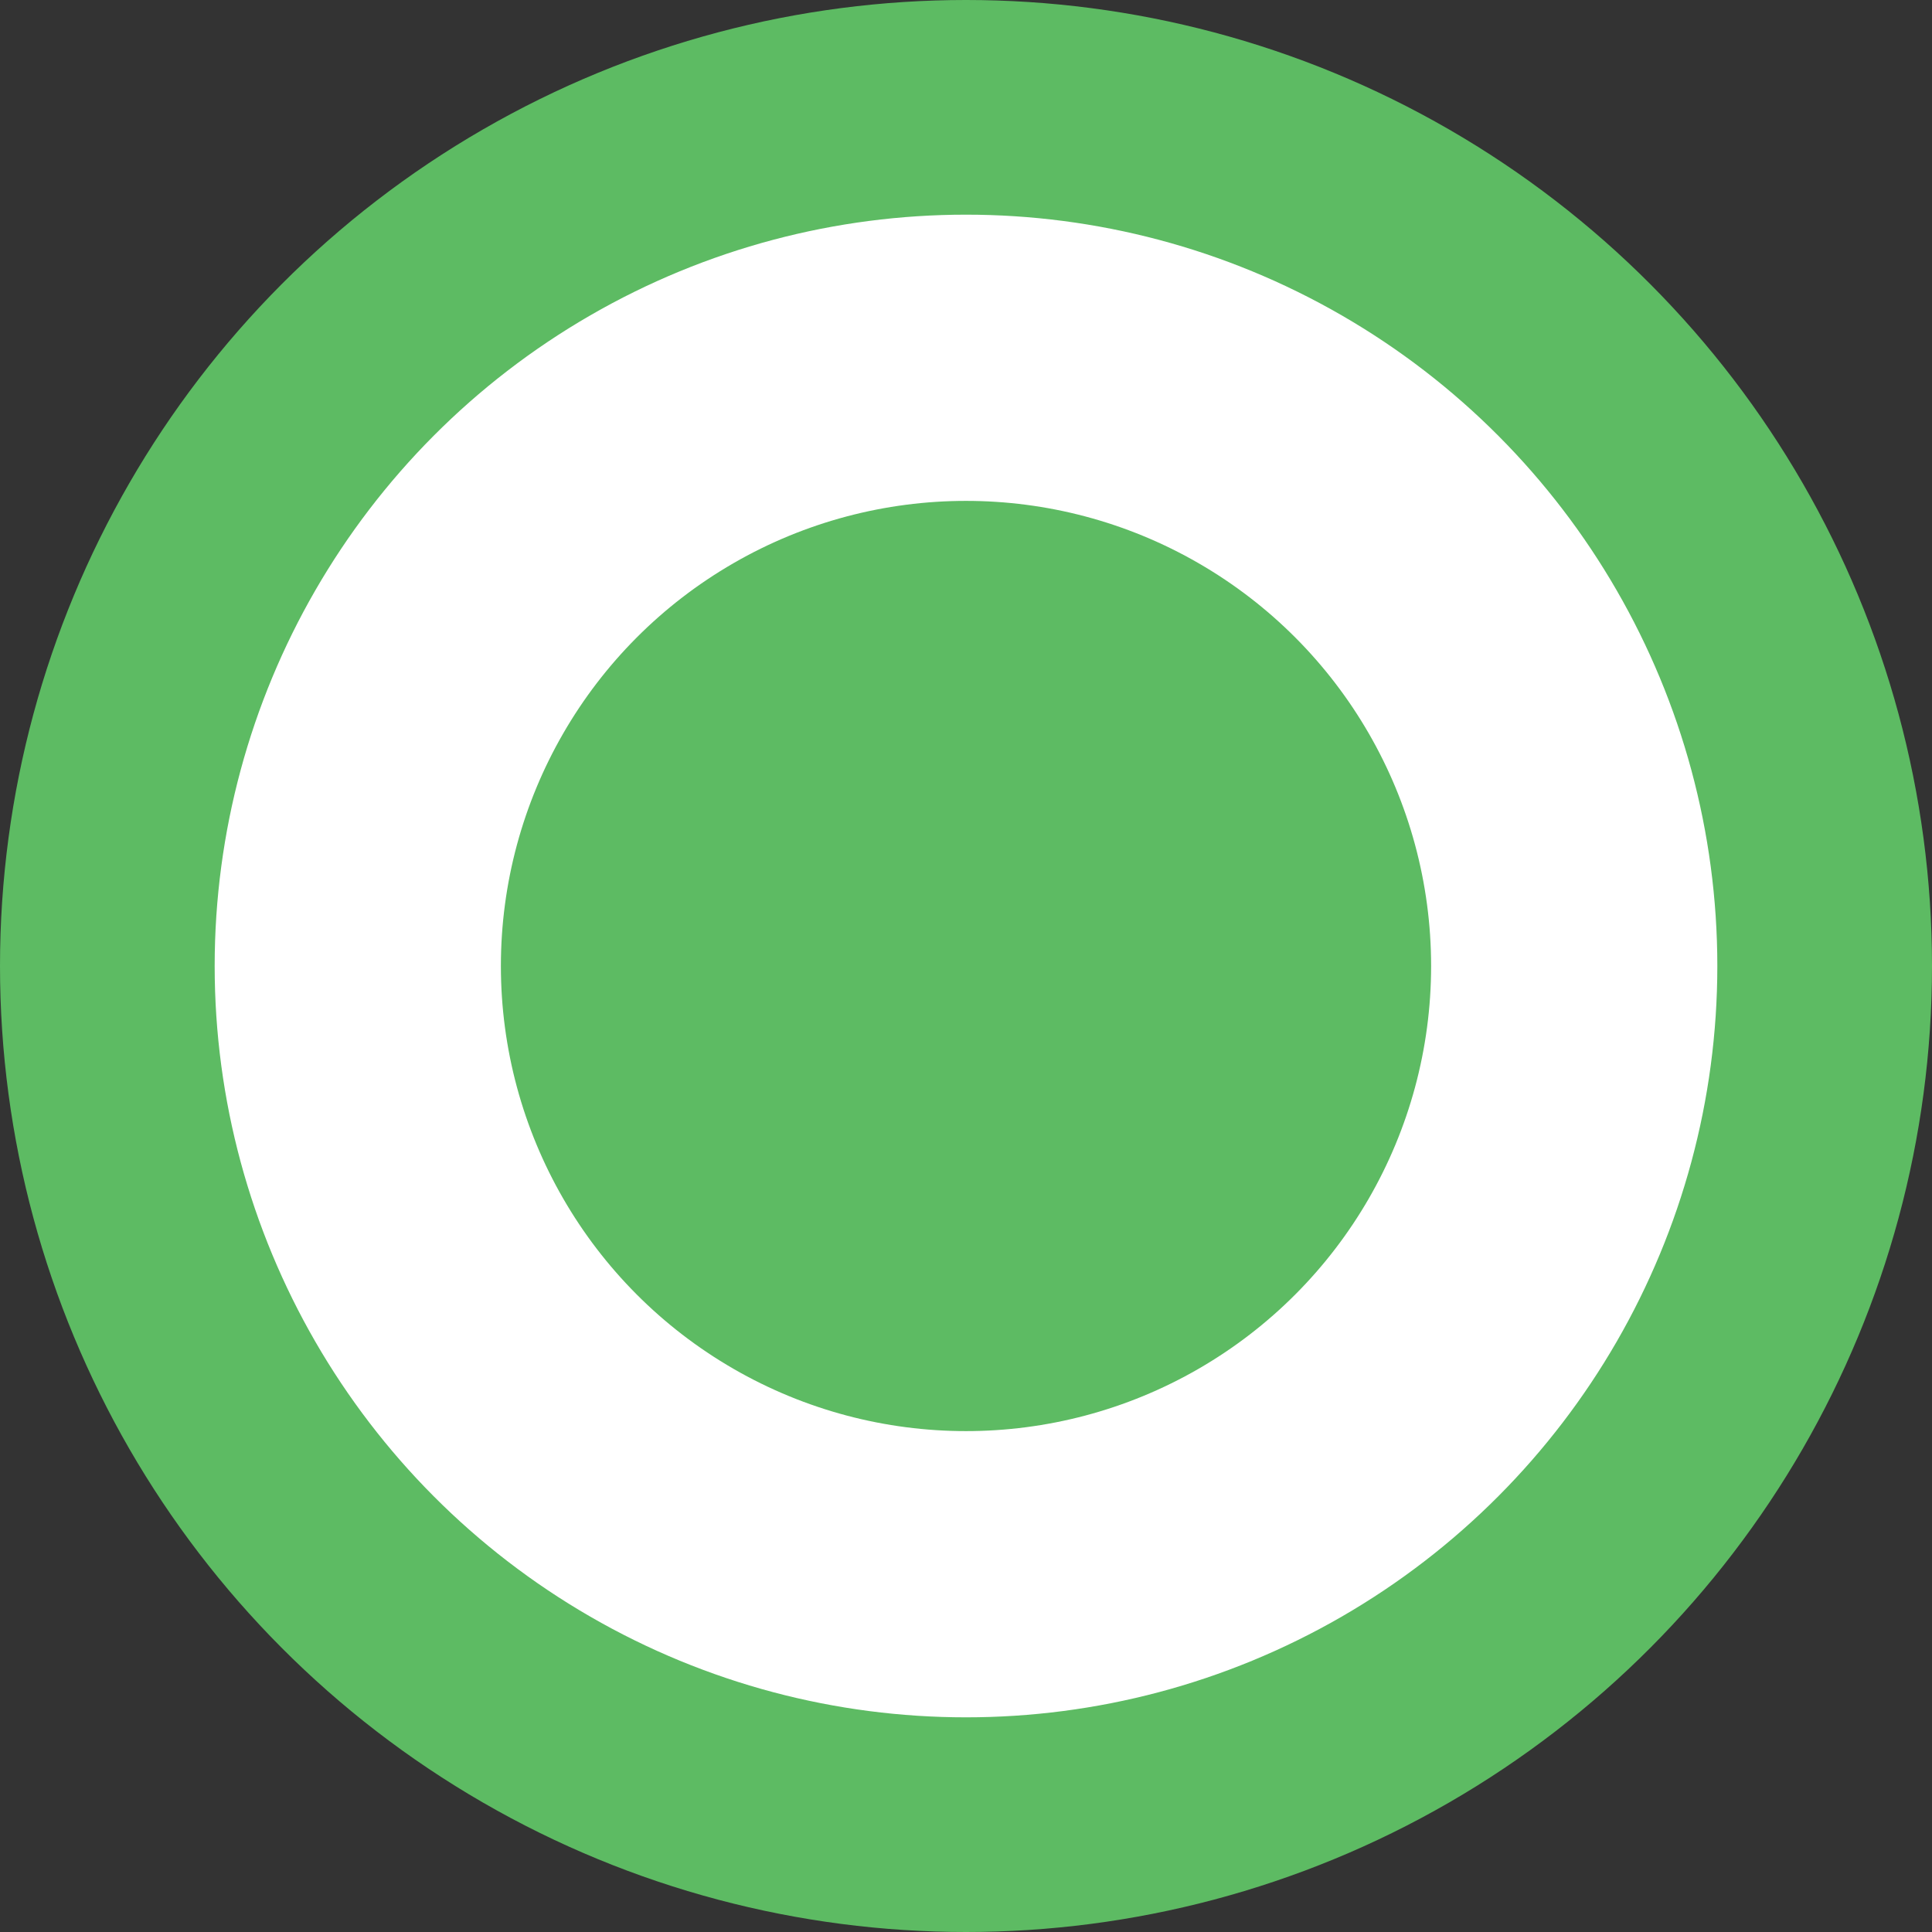
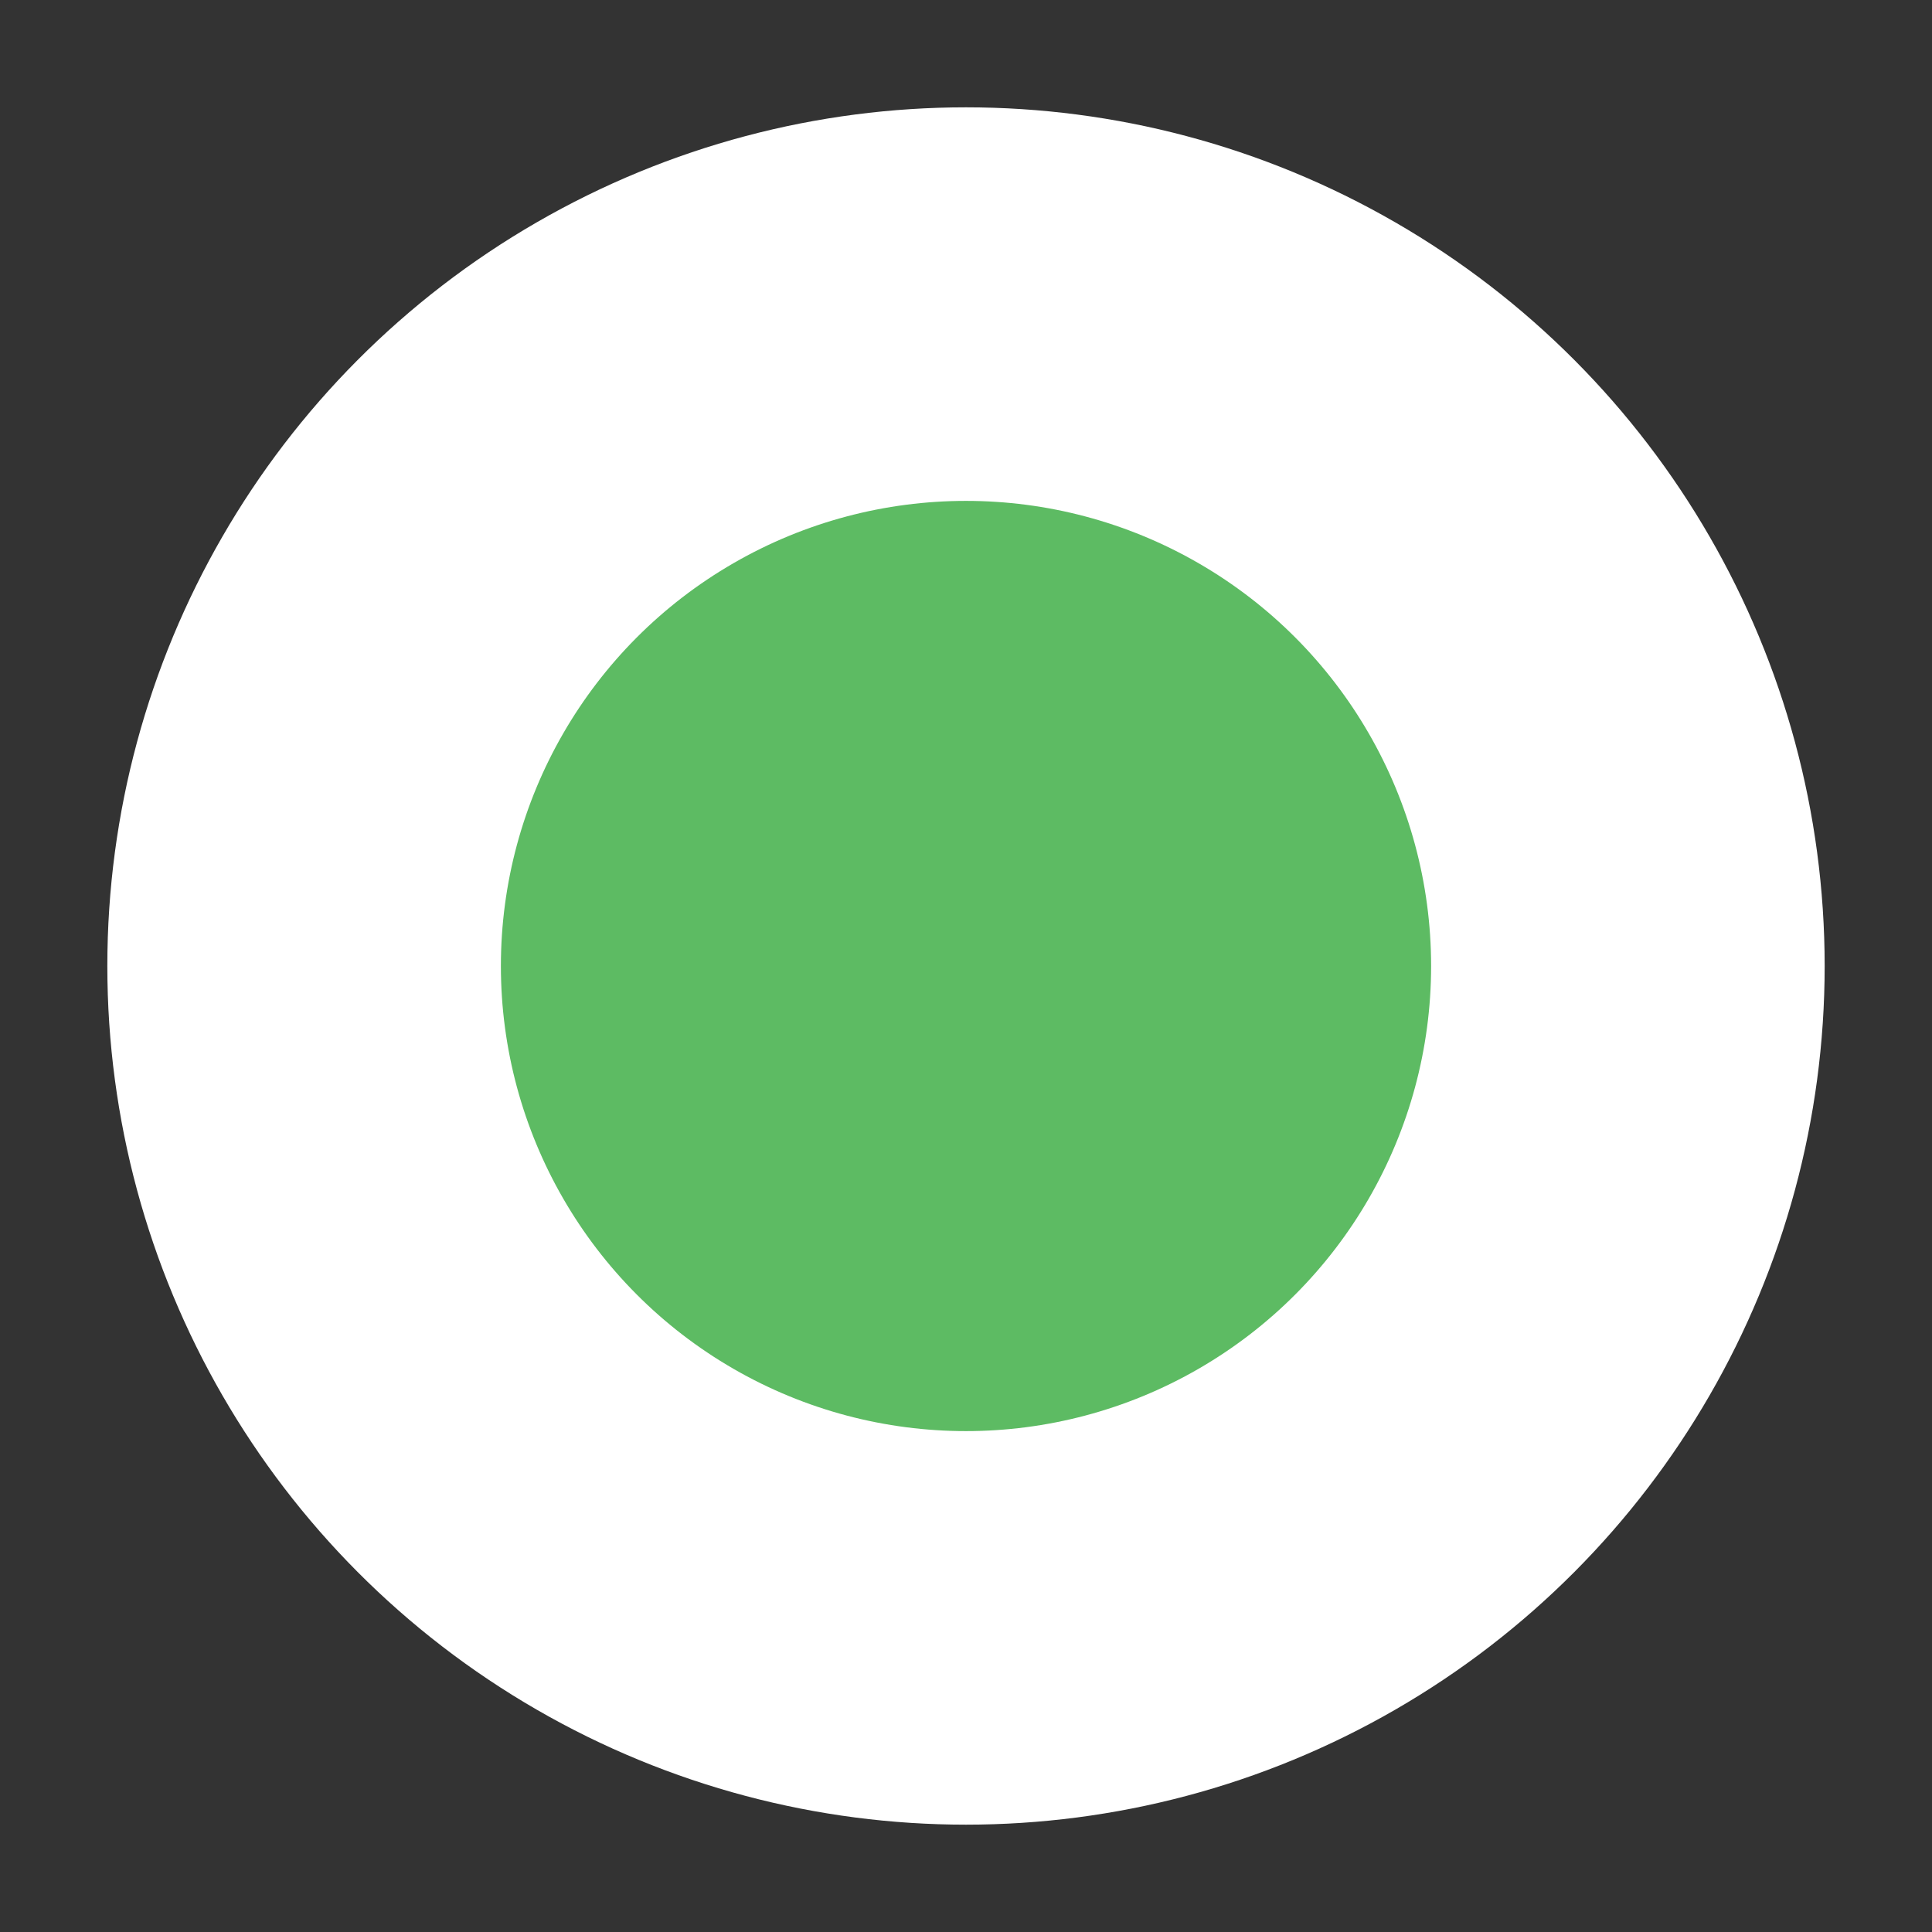
<svg xmlns="http://www.w3.org/2000/svg" width="27" height="27" viewBox="0 0 27 27" fill="none">
  <rect x="0" y="0" width="27" height="27" fill="#333333" stroke="none" />
  <circle cx="13.5" cy="13.5" r="12" fill="#ffffff" />
  <circle cx="13.5" cy="13.5" r="6.5" fill="#5DBB63" />
-   <circle cx="13.5" cy="13.5" r="12" stroke="#5DBB63" stroke-width="3" />
</svg>